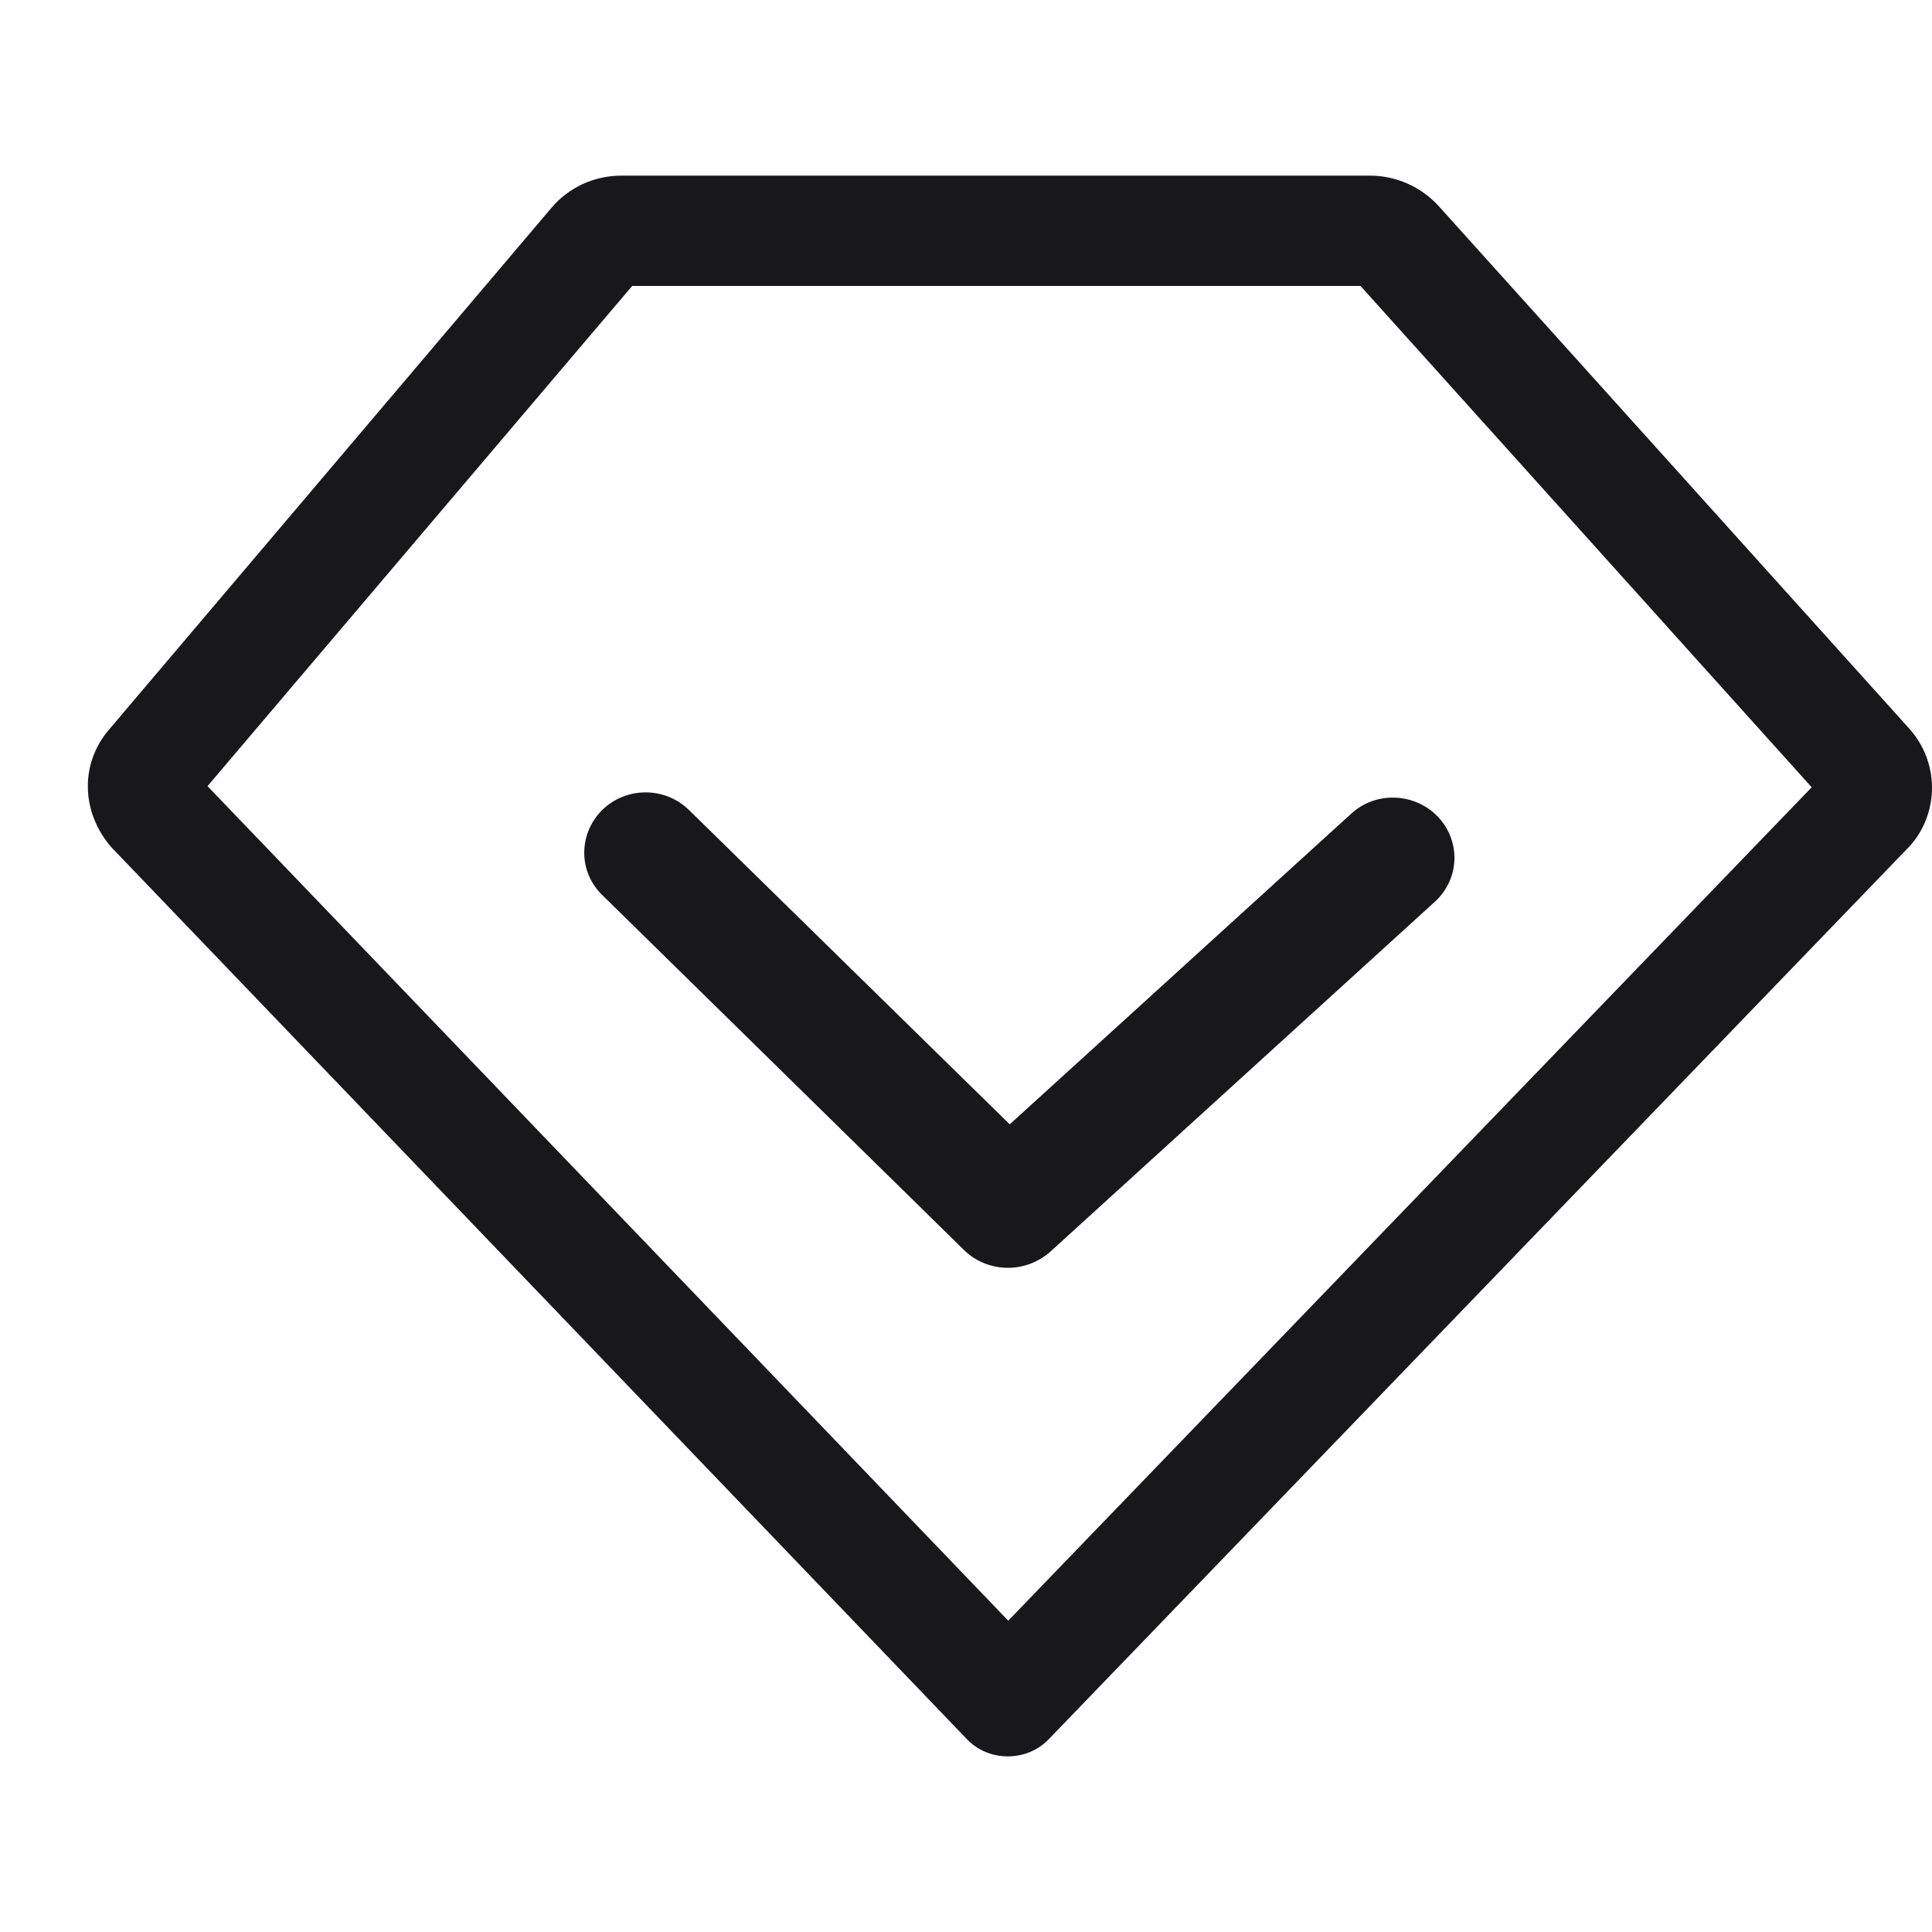
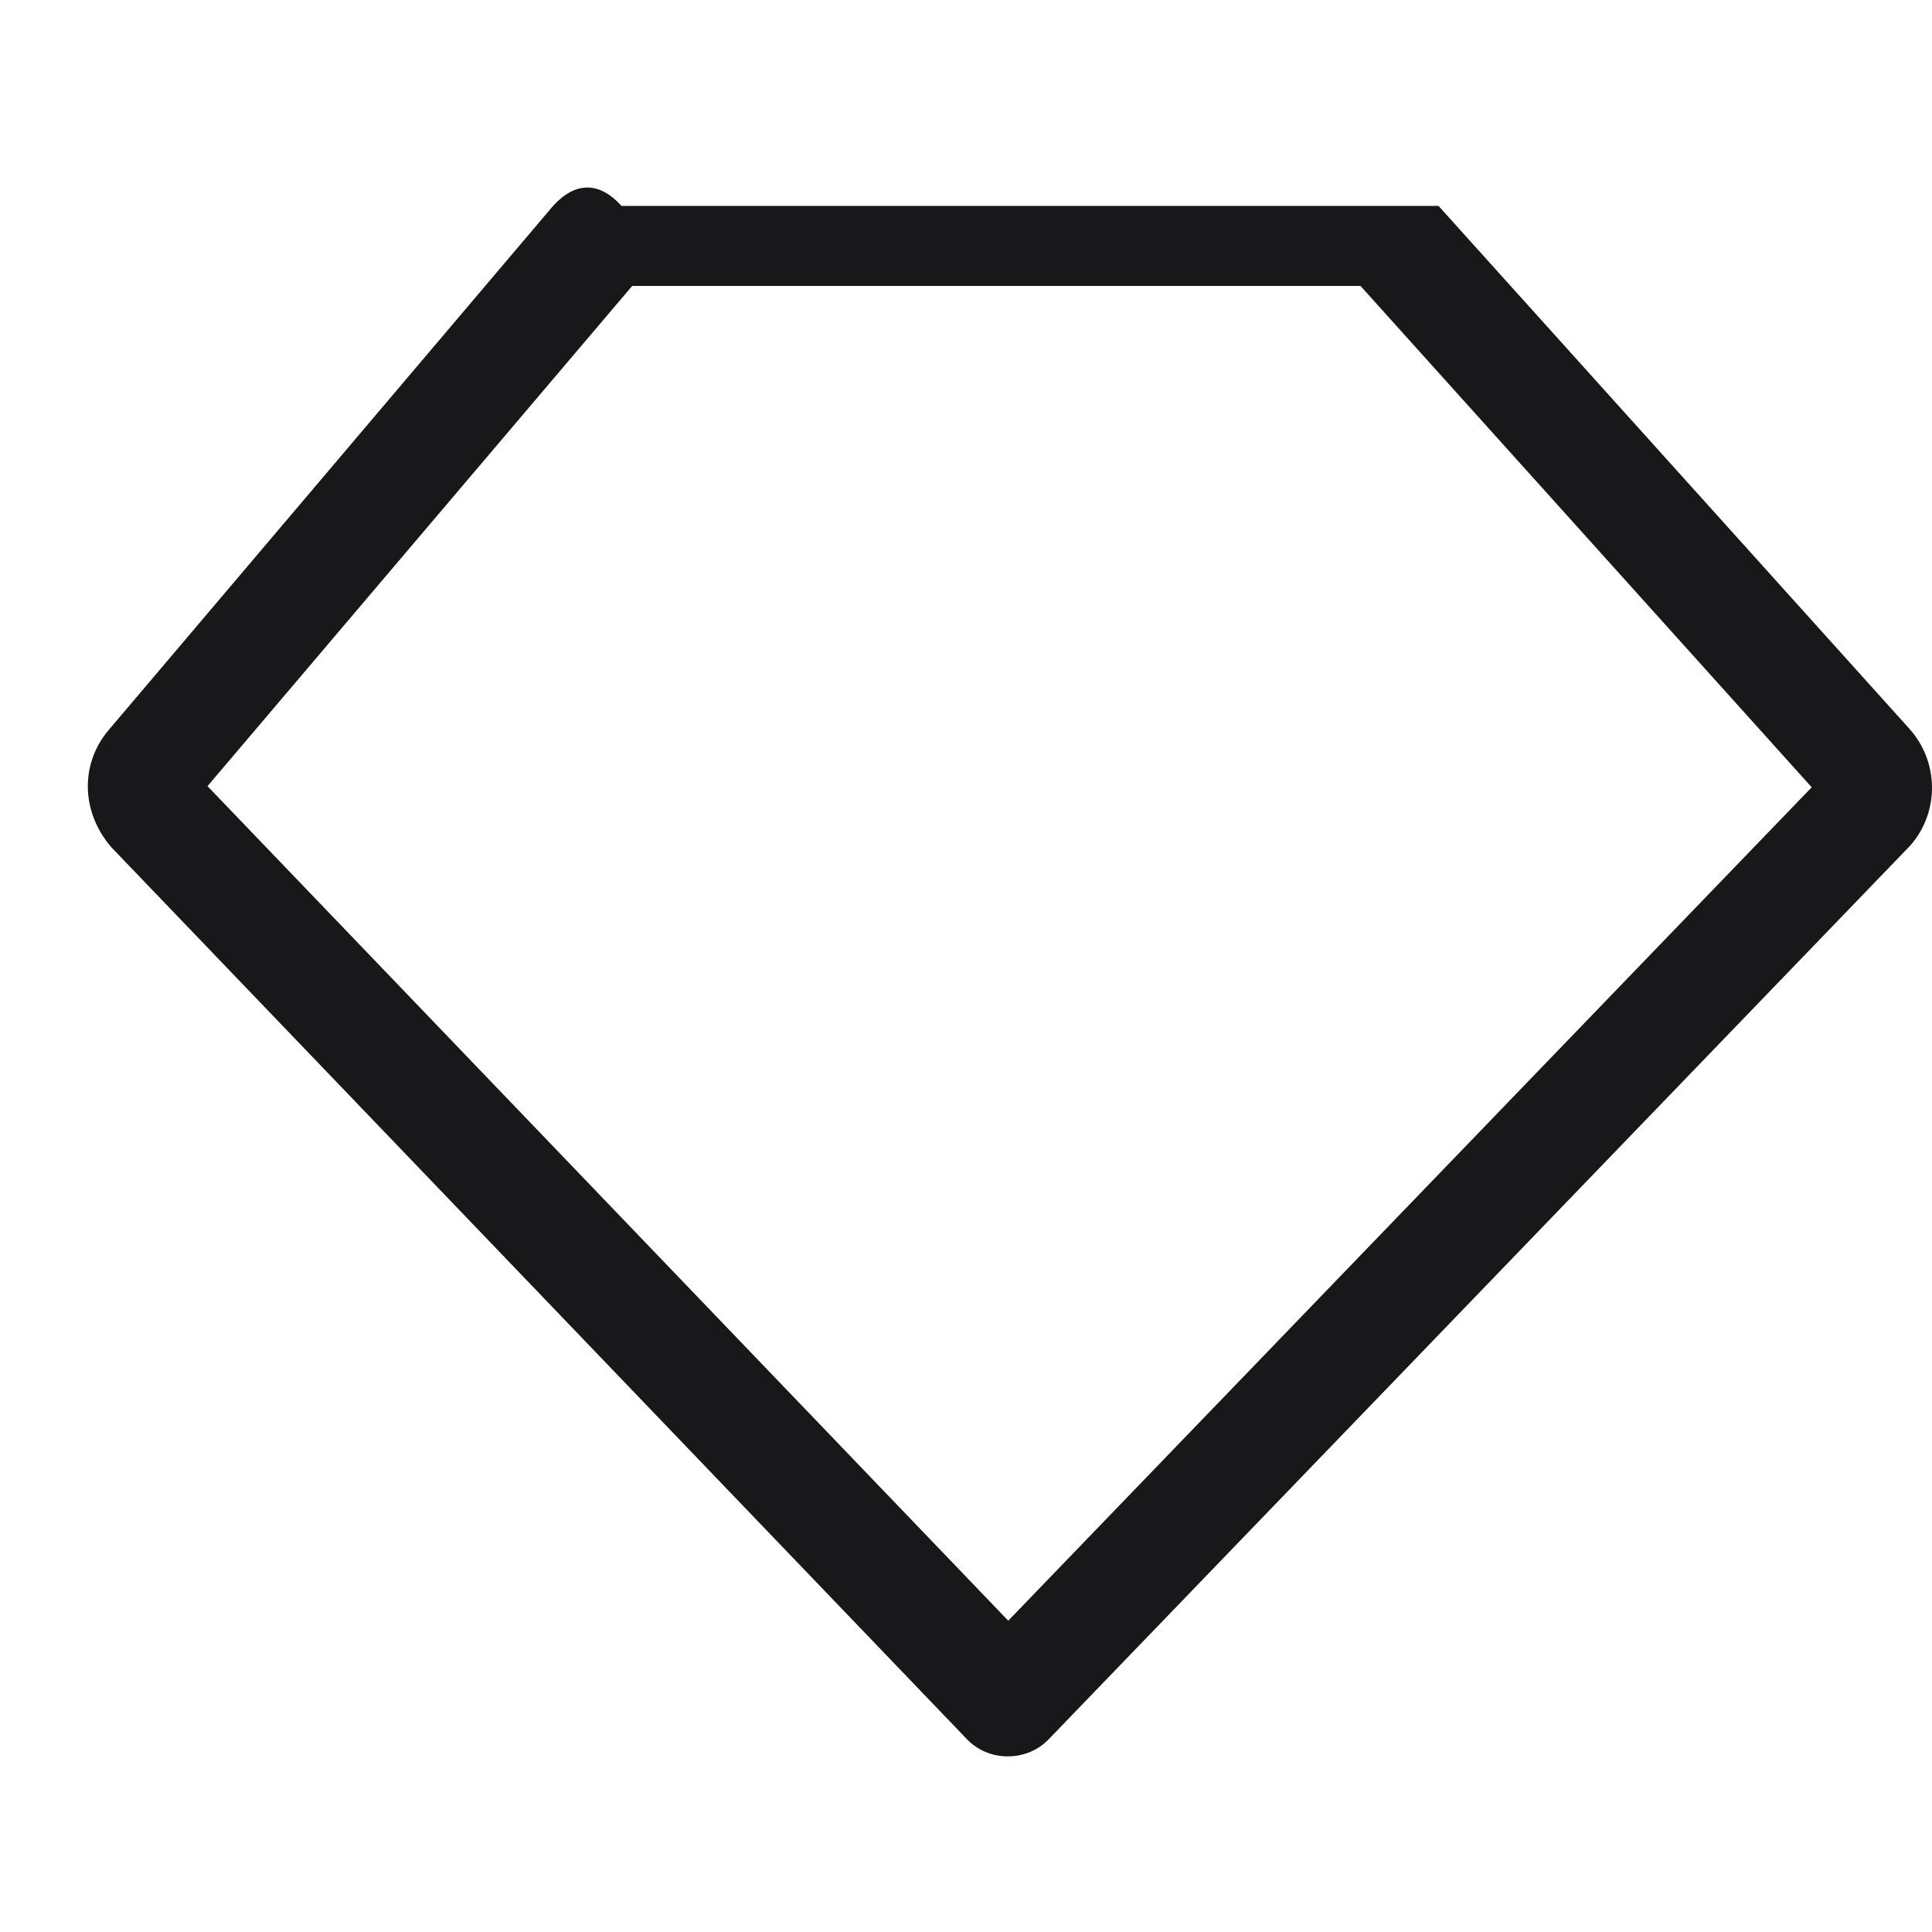
<svg xmlns="http://www.w3.org/2000/svg" width="22" height="22" viewBox="0 0 22 22" fill="none">
  <g id="Group 2085667851">
    <g id="Vector">
-       <path d="M21.743 8.299L16.381 2.345C16.181 2.126 15.896 2 15.601 2H7.077C6.766 2 6.476 2.134 6.279 2.367L1.234 8.317C0.91 8.703 0.924 9.25 1.268 9.648L11.01 19.804C11.131 19.93 11.296 20 11.476 20C11.656 20 11.822 19.93 11.943 19.804L21.755 9.626C22.086 9.246 22.081 8.676 21.743 8.299ZM11.481 18.455L2.363 8.952L7.199 3.256H15.492L20.63 8.965L11.481 18.455Z" fill="#18181B" />
-       <path d="M11.498 12.803L7.846 9.224C7.572 8.956 7.131 8.956 6.857 9.224C6.588 9.492 6.582 9.923 6.857 10.191L10.981 14.238C11.116 14.369 11.299 14.437 11.476 14.437C11.653 14.437 11.82 14.374 11.955 14.258L16.337 10.27C16.622 10.012 16.638 9.581 16.375 9.302C16.111 9.024 15.665 9.008 15.386 9.266L11.498 12.803Z" fill="#18181B" />
+       <path d="M21.743 8.299L16.381 2.345H7.077C6.766 2 6.476 2.134 6.279 2.367L1.234 8.317C0.91 8.703 0.924 9.25 1.268 9.648L11.01 19.804C11.131 19.93 11.296 20 11.476 20C11.656 20 11.822 19.93 11.943 19.804L21.755 9.626C22.086 9.246 22.081 8.676 21.743 8.299ZM11.481 18.455L2.363 8.952L7.199 3.256H15.492L20.63 8.965L11.481 18.455Z" fill="#18181B" />
    </g>
  </g>
</svg>